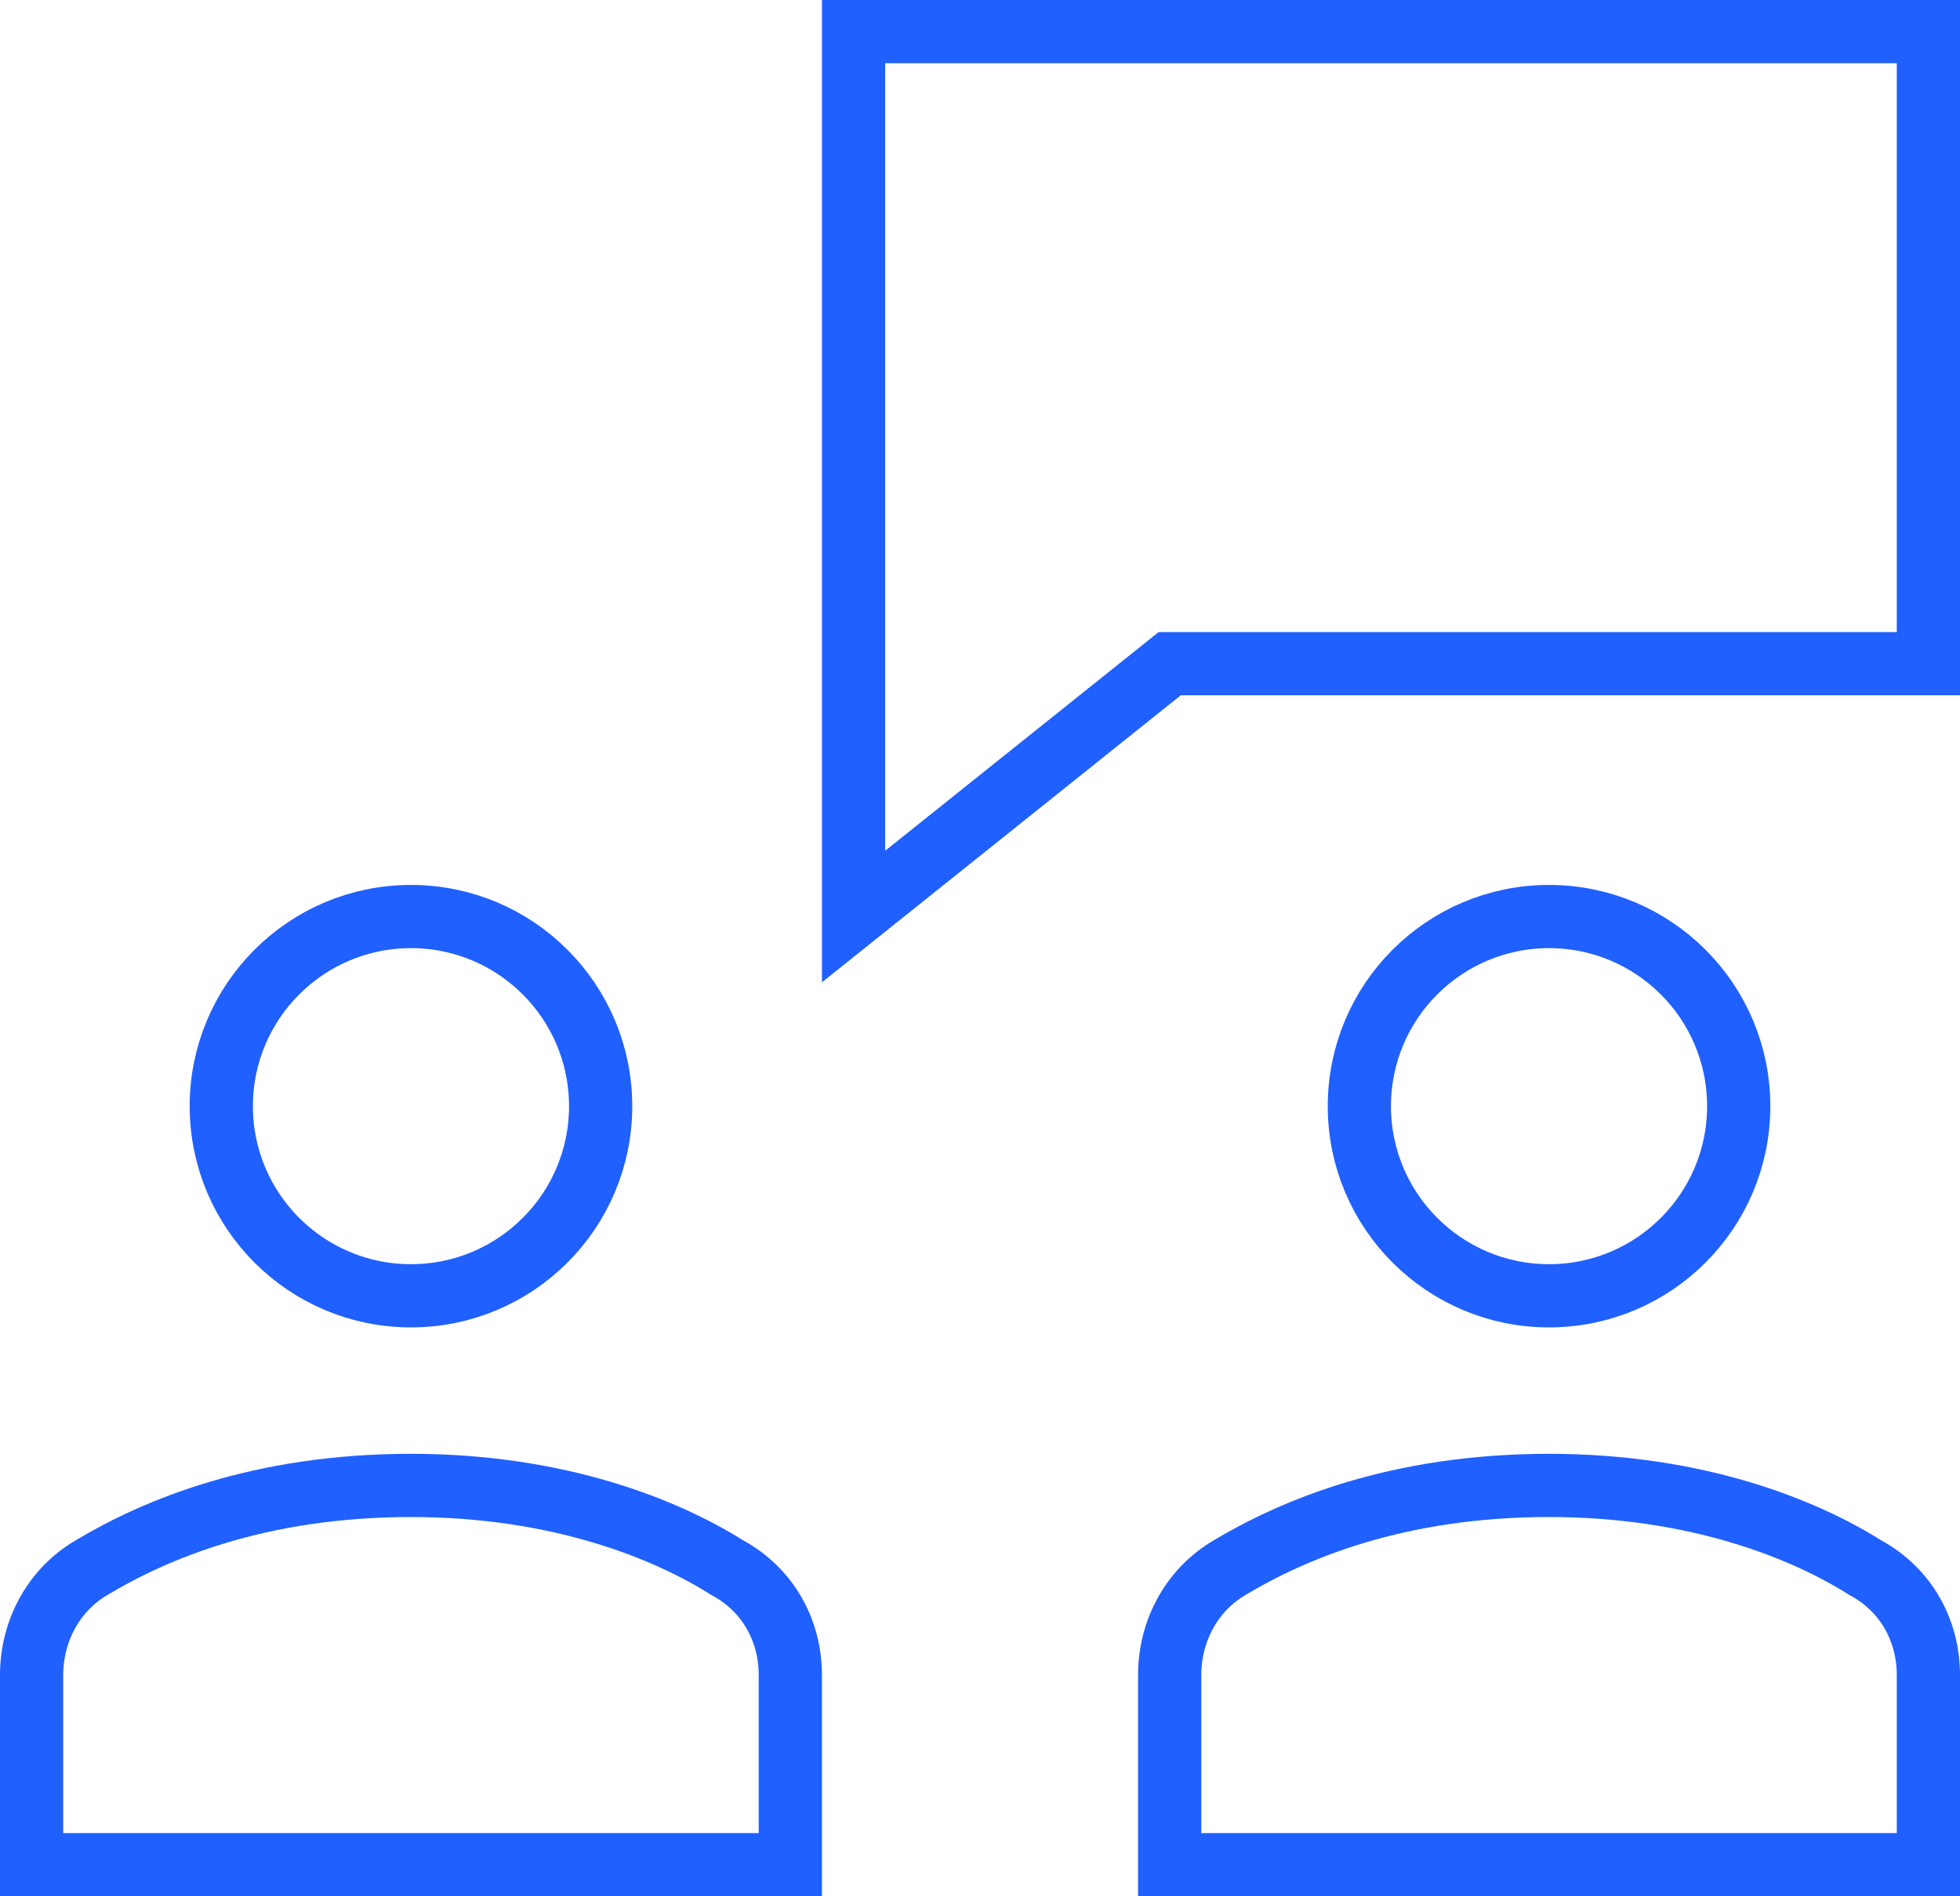
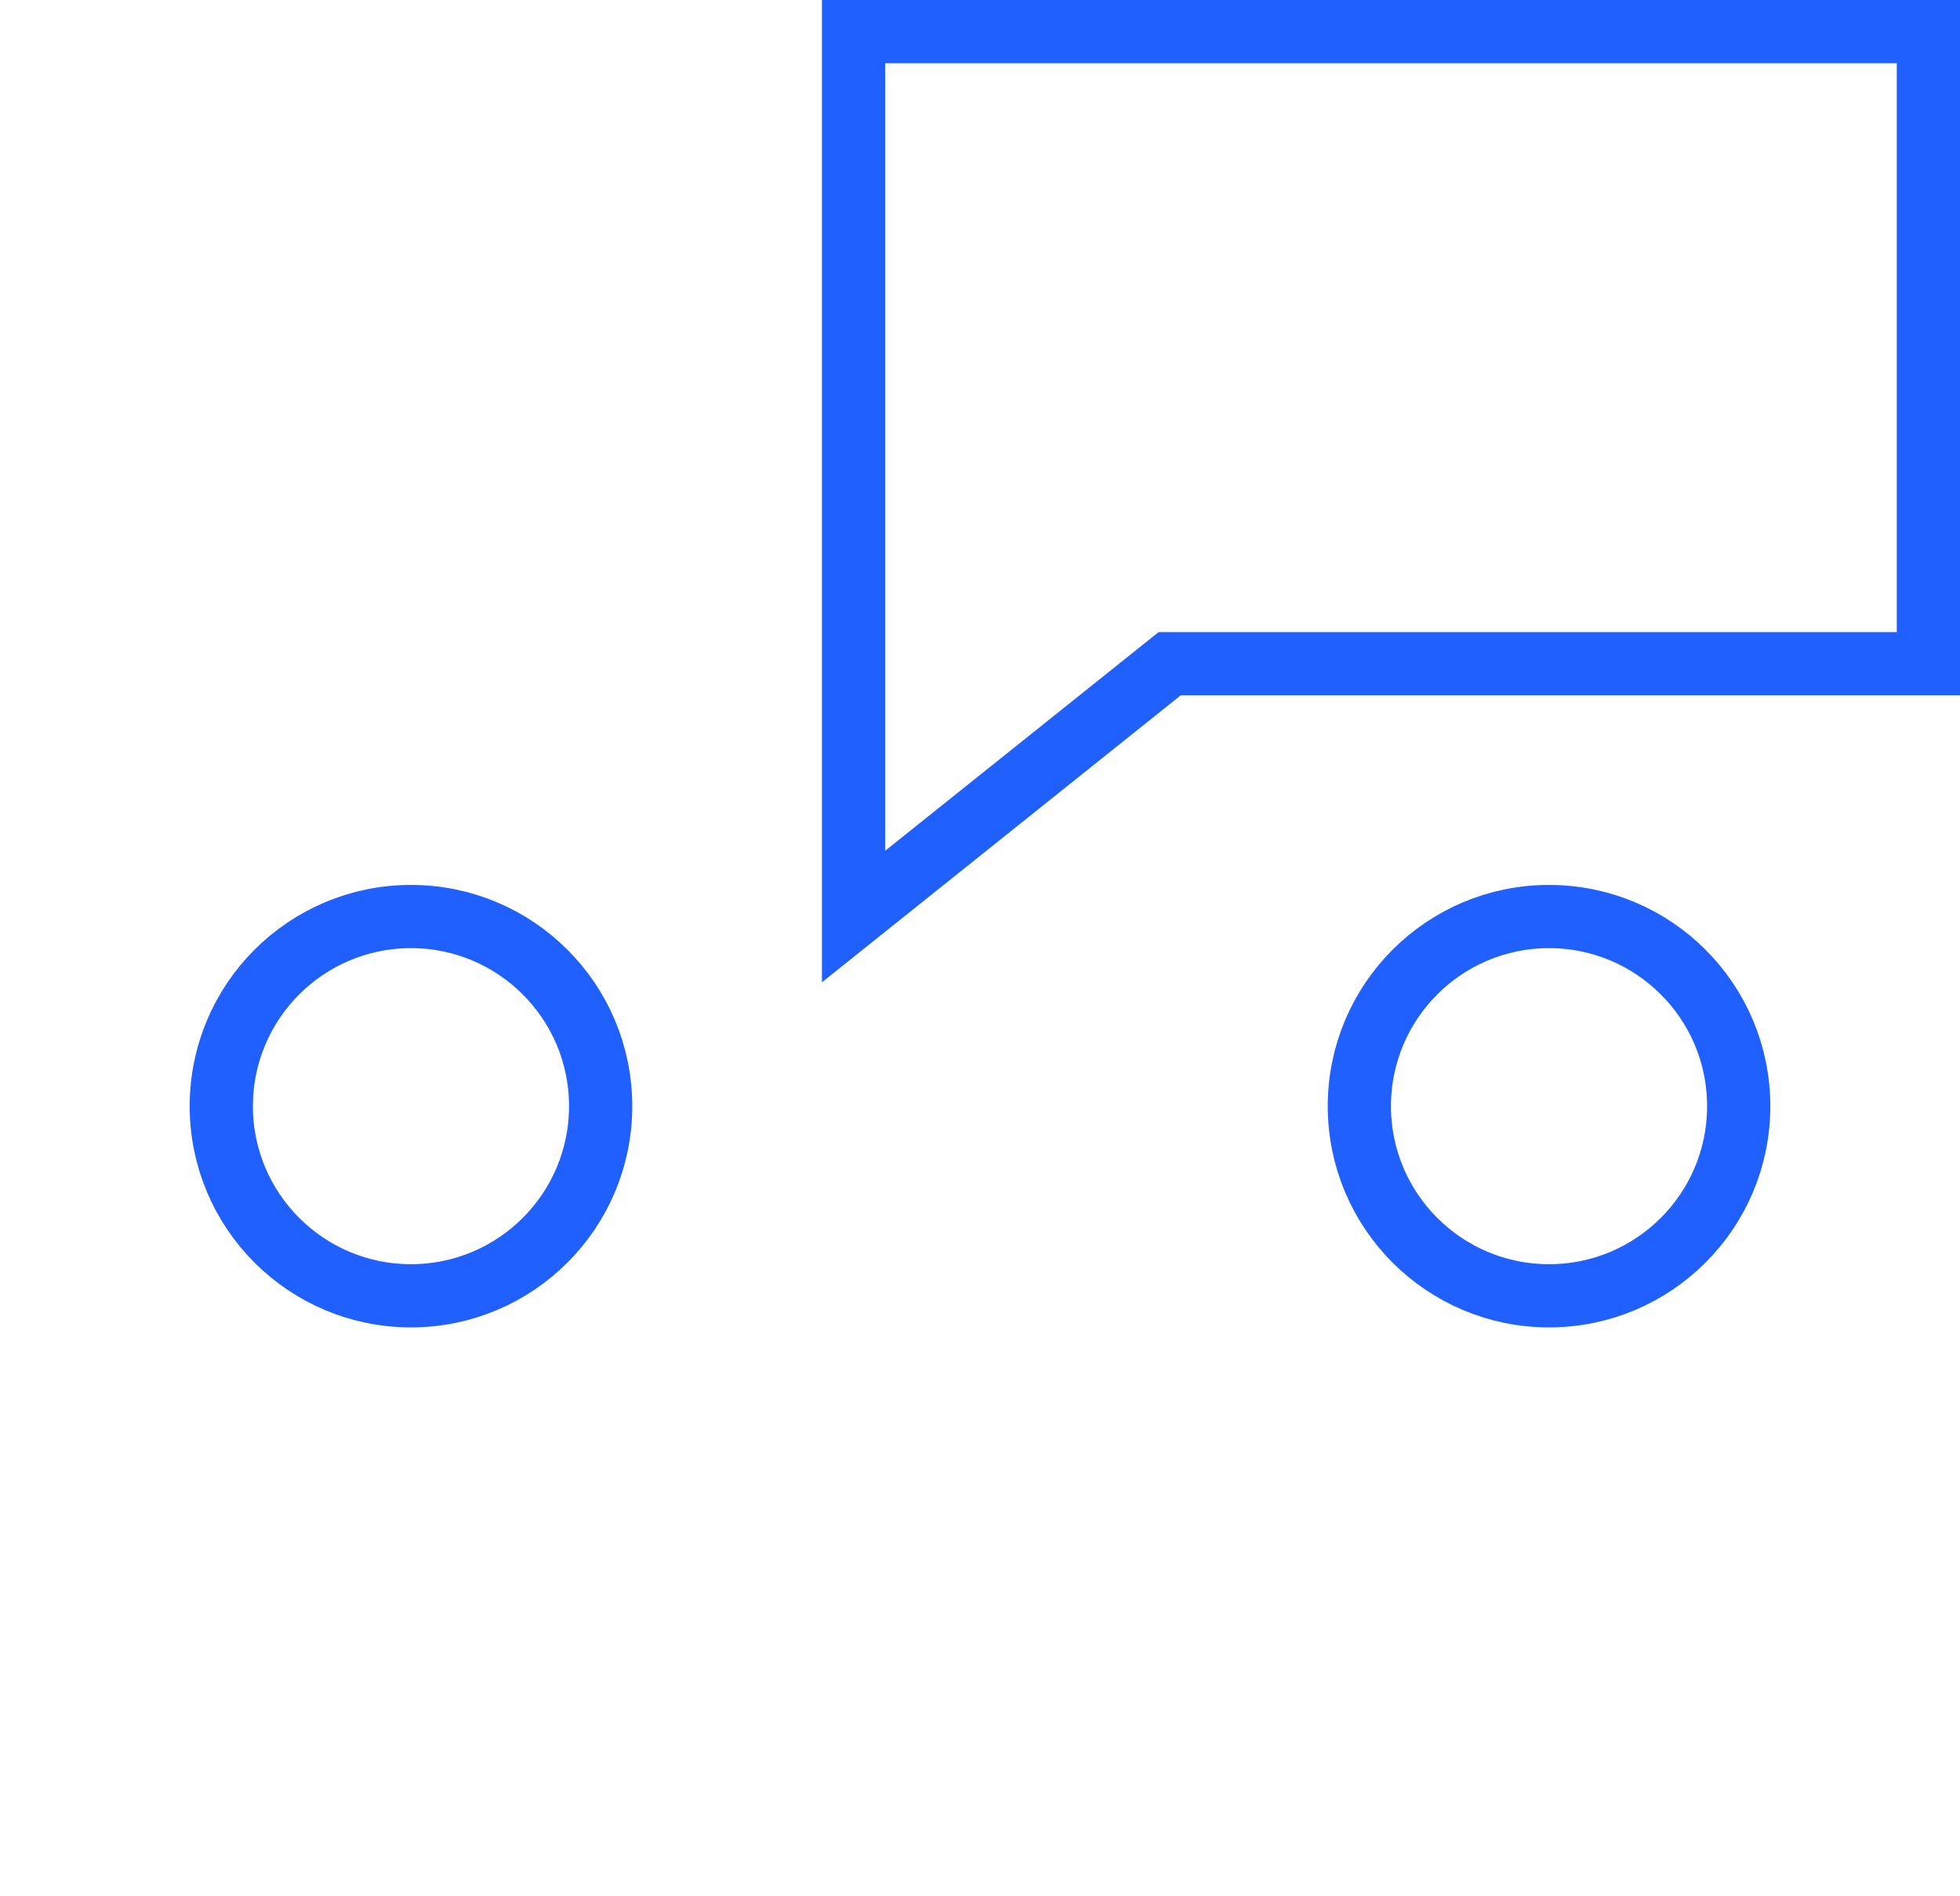
<svg xmlns="http://www.w3.org/2000/svg" width="62" height="60" overflow="visible">
  <style>.st0{fill:none;stroke:#2060ff;stroke-width:2;stroke-linecap:square;stroke-miterlimit:10}</style>
  <path class="st0" d="M61 1H27v28l10-8h24z" />
  <circle class="st0" cx="49" cy="35" r="6" />
  <circle class="st0" cx="13" cy="35" r="6" />
-   <path class="st0" d="M25 59v-6c0-1.4-.7-2.7-2-3.4-1.9-1.2-5.3-2.6-10-2.6-4.8 0-8.1 1.4-10.1 2.6-1.2.7-1.9 2-1.9 3.4v6h24zM61 59v-6c0-1.4-.7-2.7-2-3.4-1.9-1.2-5.3-2.6-10-2.6-4.8 0-8.1 1.4-10.1 2.6-1.2.7-1.9 2-1.9 3.4v6h24z" />
</svg>